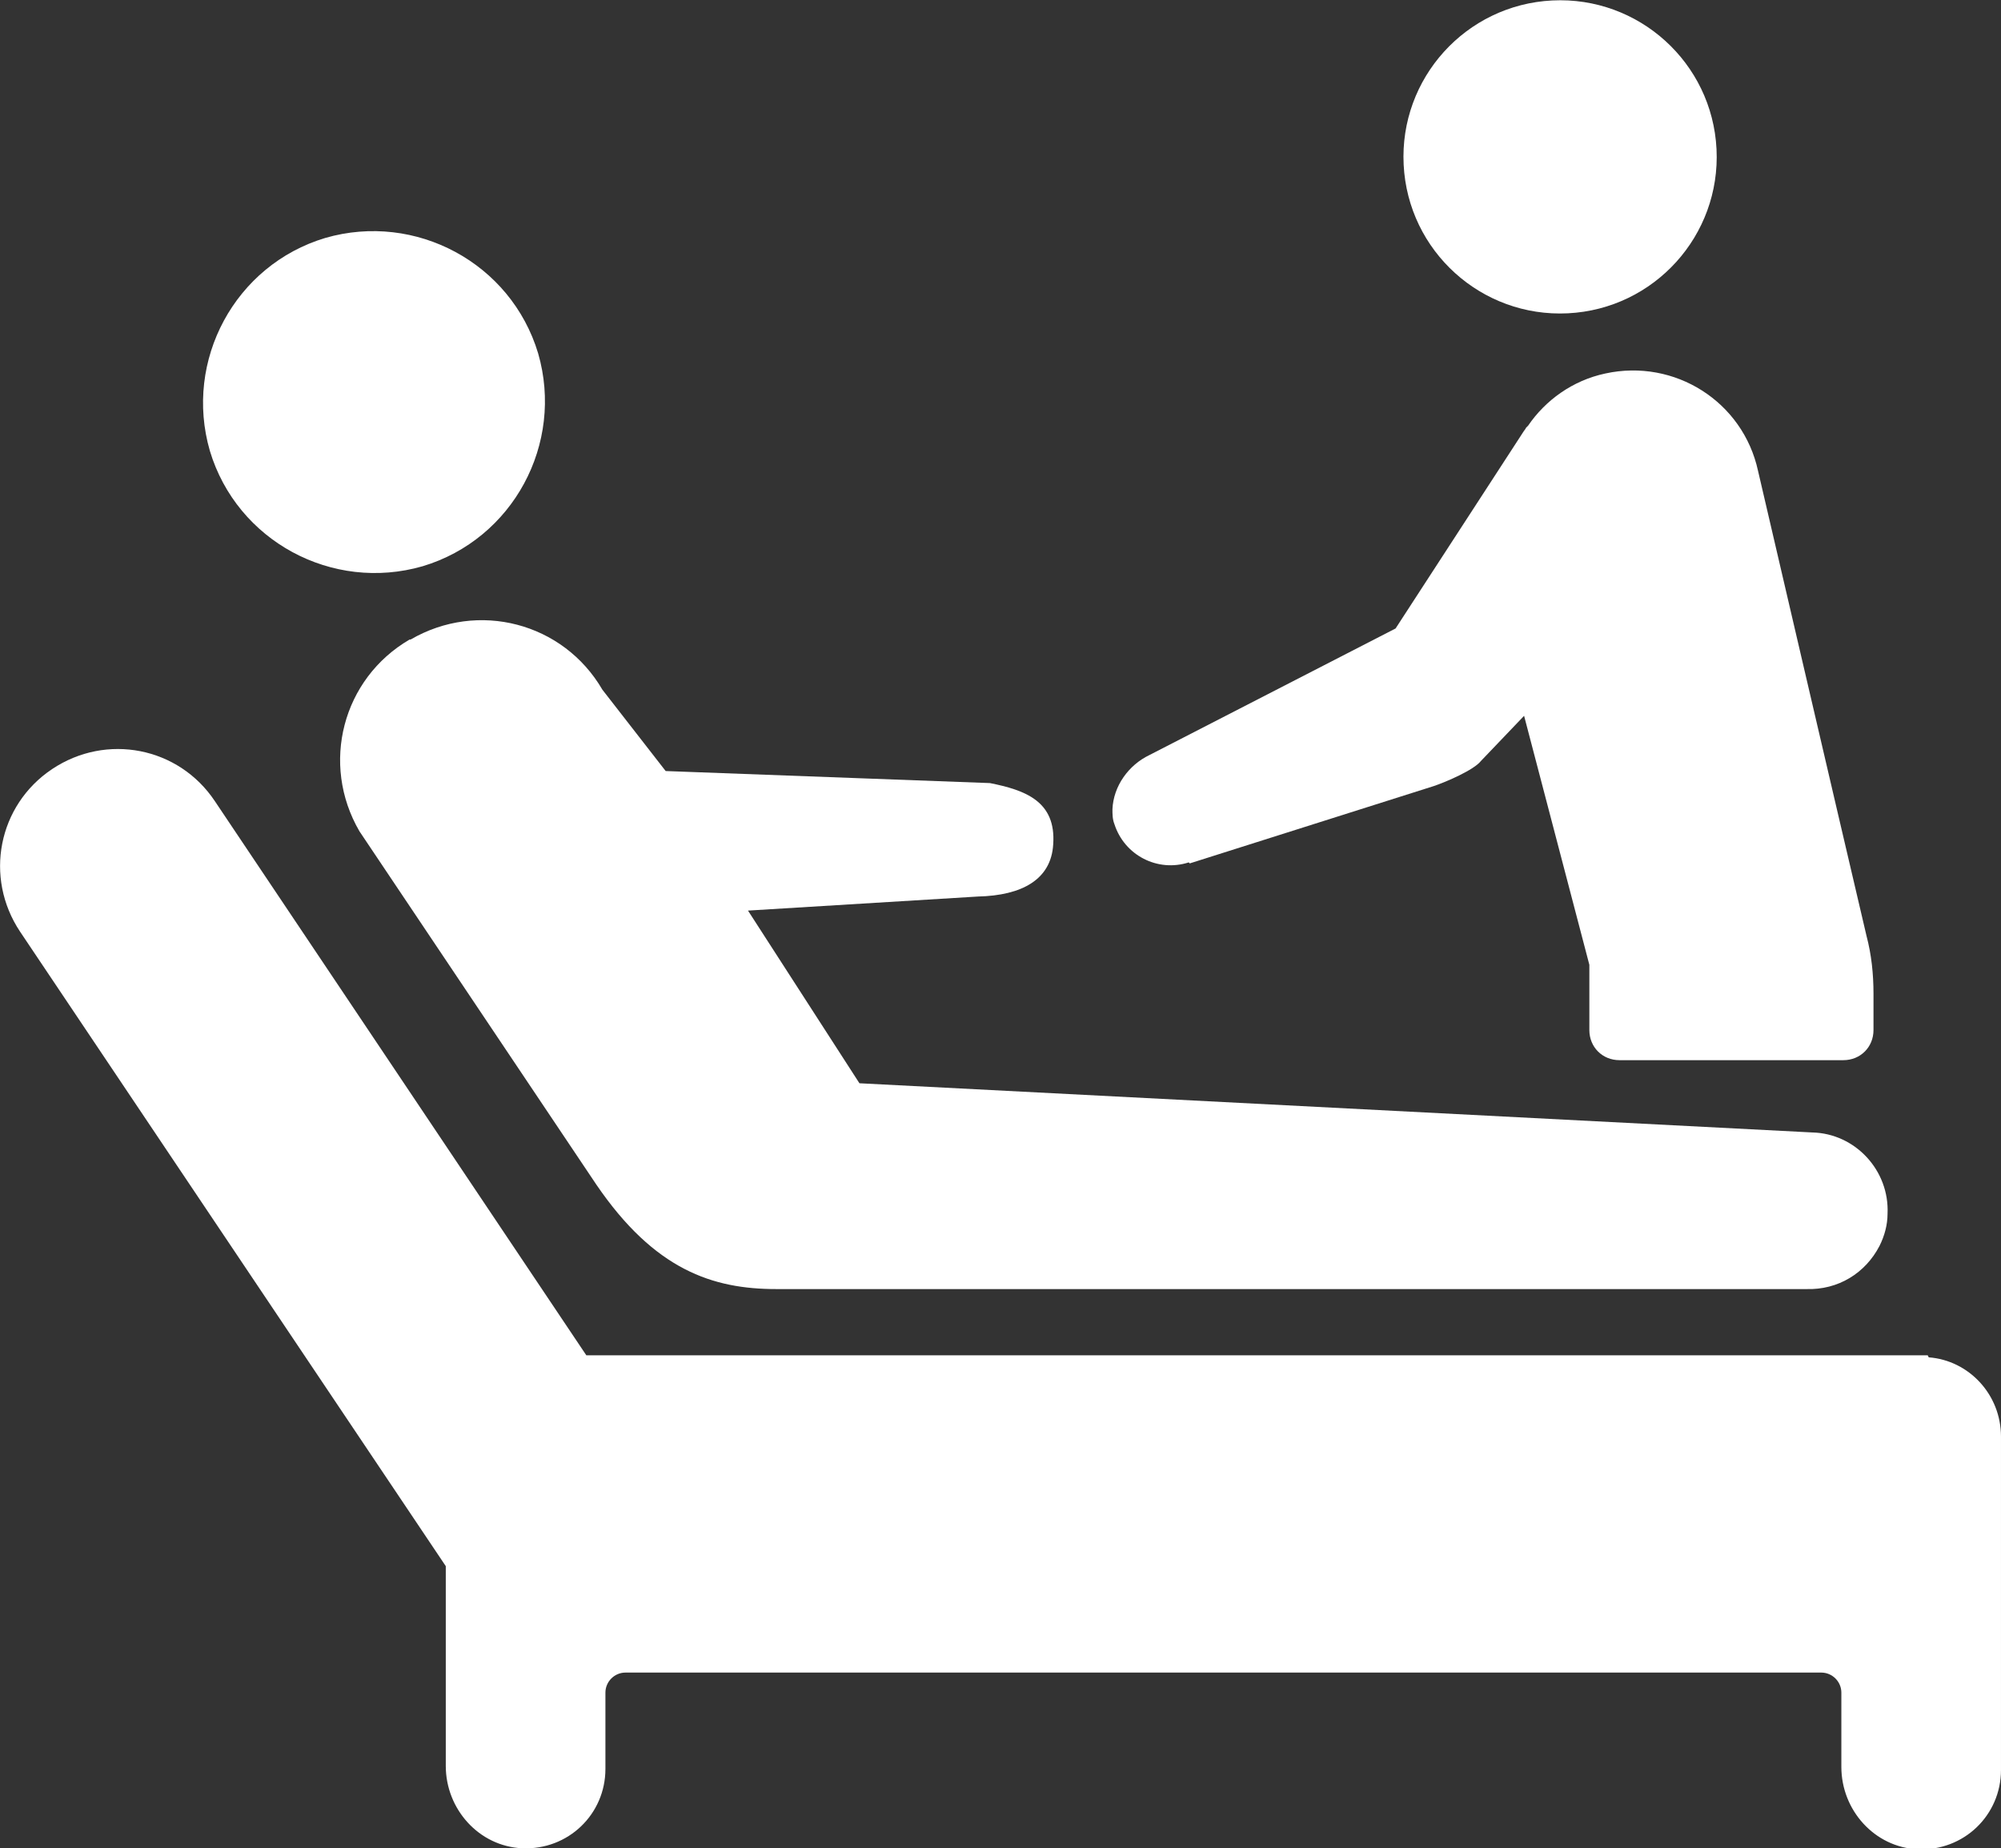
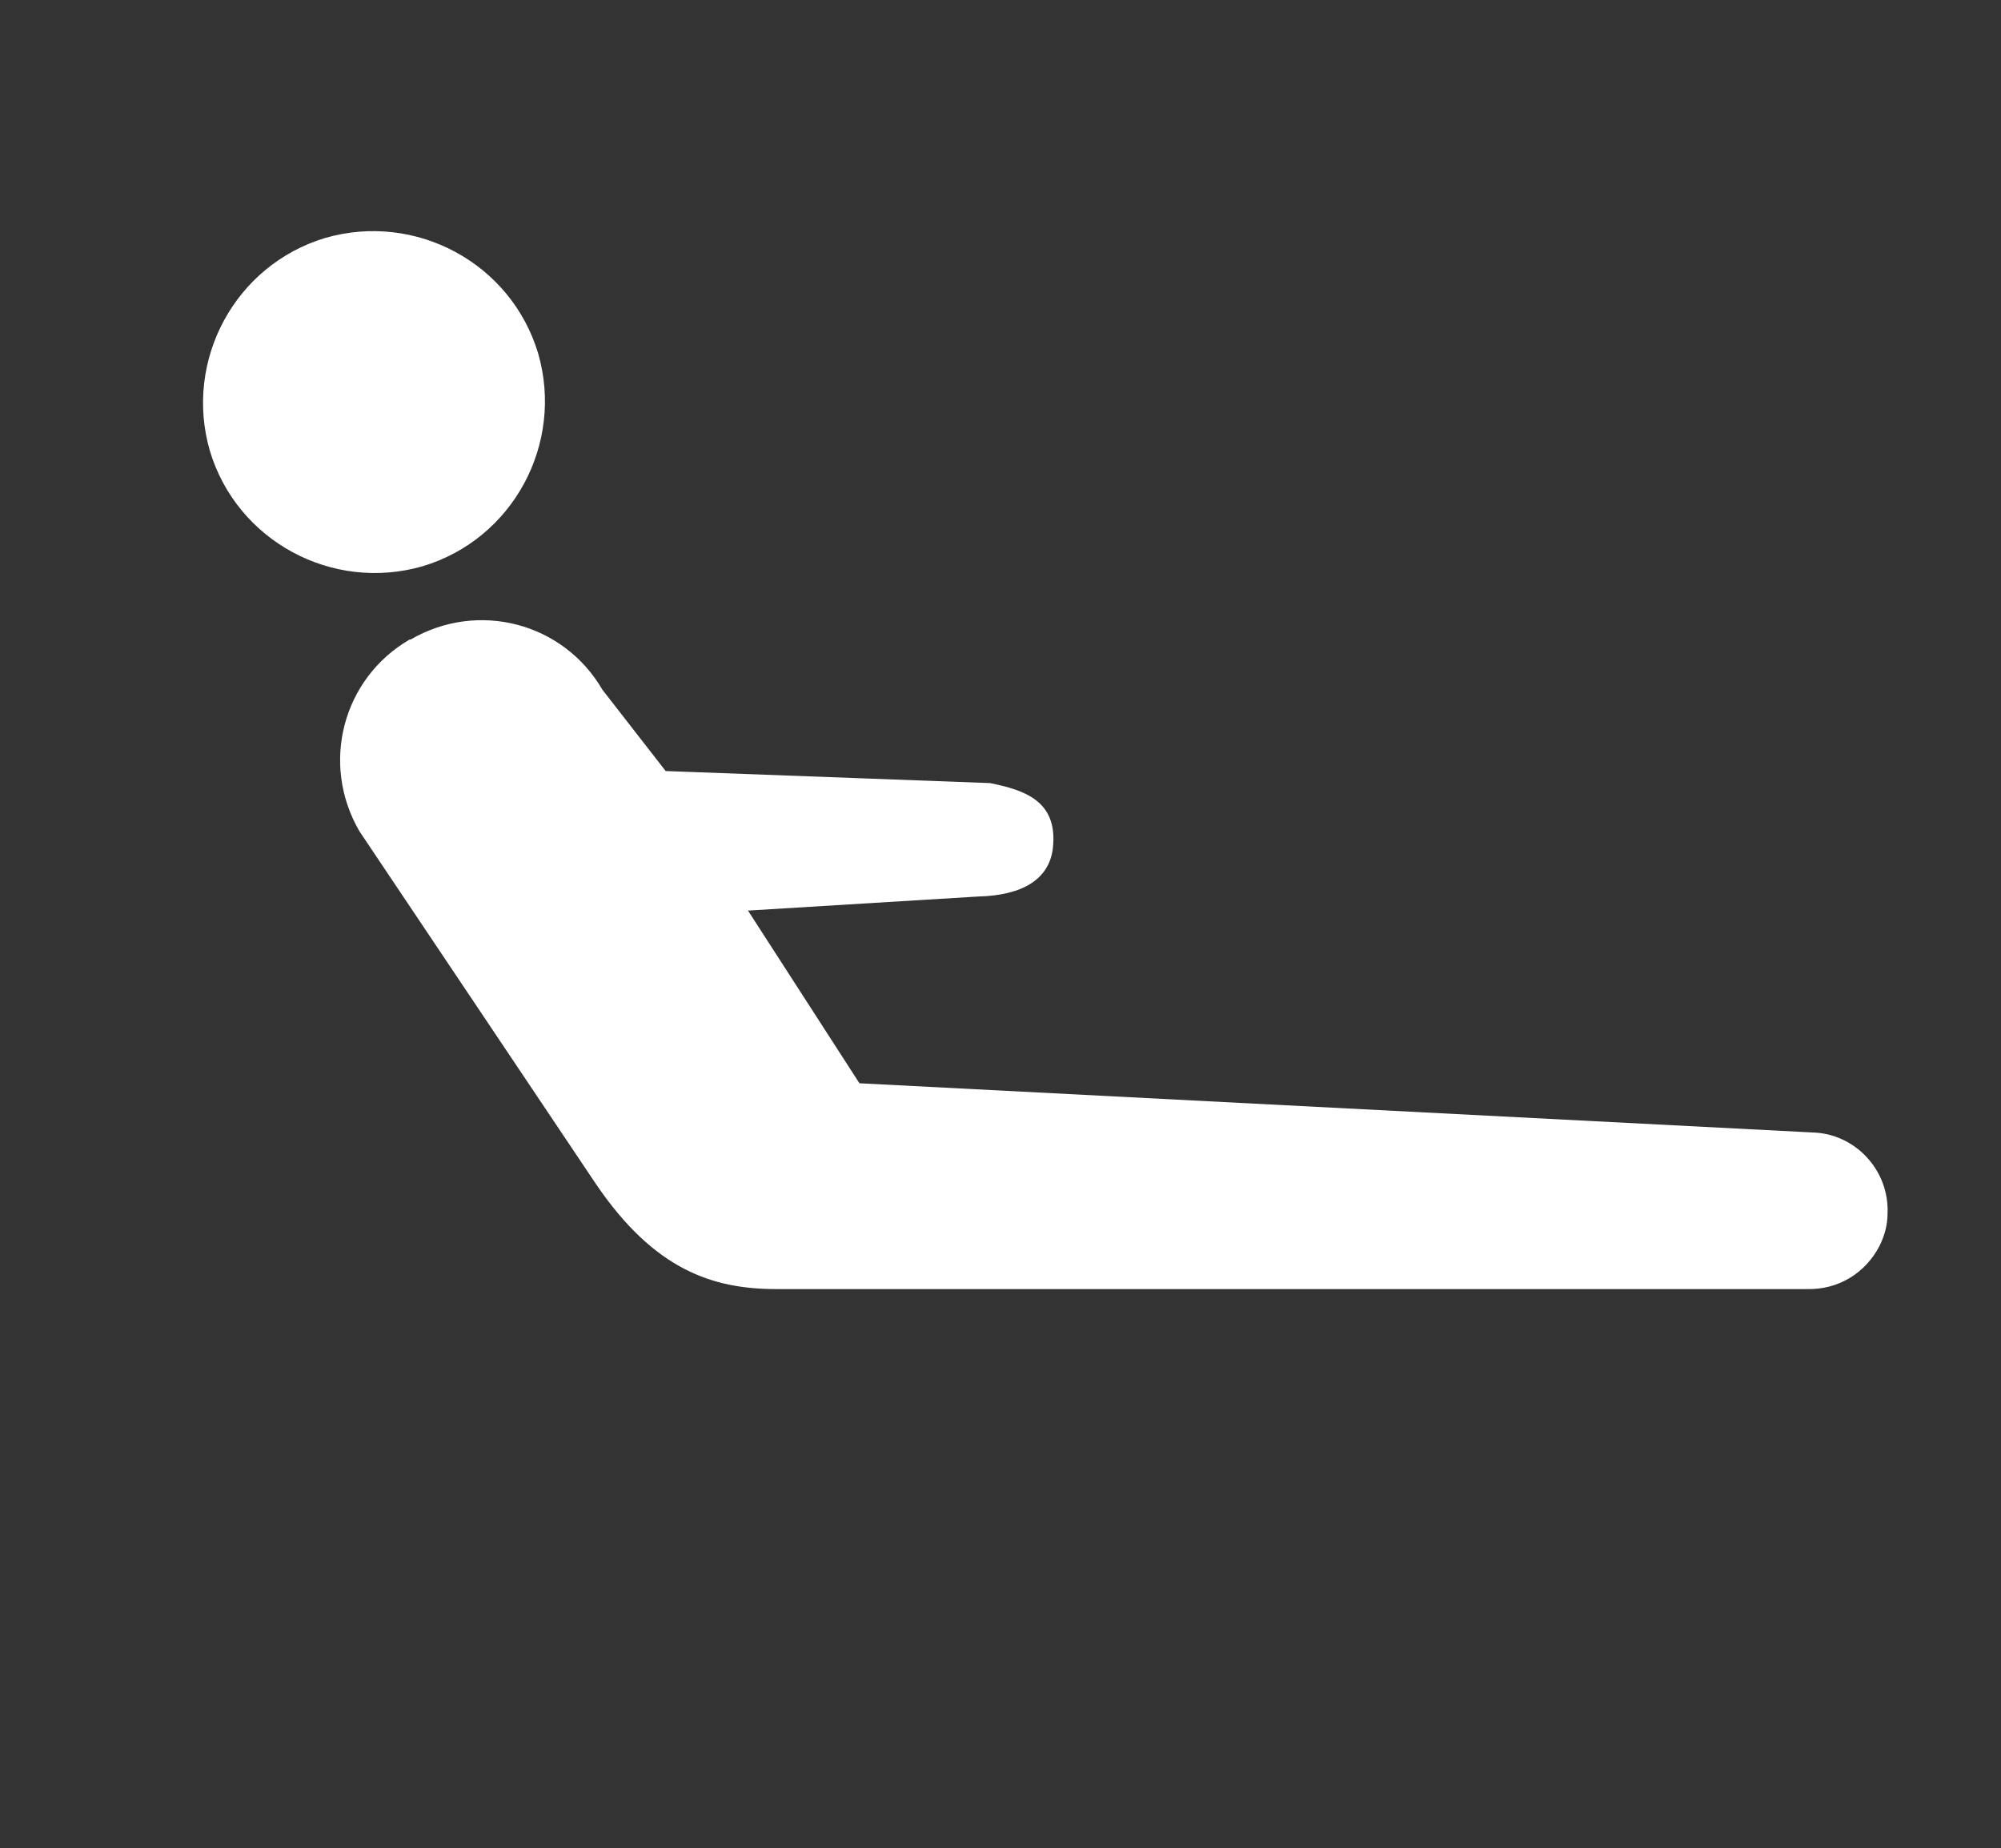
<svg xmlns="http://www.w3.org/2000/svg" id="Layer_2" viewBox="0 0 19.93 18.41">
  <rect x="0" y="0" width="19.93" height="18.41" fill="#333333" stroke="none" />
  <defs>
    <style>.cls-1{fill:#fff;stroke-width:0px;}</style>
  </defs>
  <g id="Layer_1-2">
    <path class="cls-1" d="m4.08,6.37c-.67.39-.89,1.24-.5,1.91l2.36,3.52c.58.85,1.16,1.04,1.79,1.04.07,0,.11,0,.17,0h10.09c.32.01.59-.16.73-.43.05-.1.08-.21.08-.32.02-.43-.32-.8-.75-.81l-9.49-.49-1.11-1.72,2.29-.14c.44-.01.73-.17.75-.52.03-.43-.28-.54-.63-.61l-3.23-.12-.63-.81c-.39-.67-1.24-.89-1.91-.5Z" />
    <path class="cls-1" d="m4.21,5.64c.9-.27,1.41-1.22,1.15-2.12-.27-.9-1.22-1.41-2.12-1.15-.9.27-1.41,1.22-1.15,2.12.27.9,1.22,1.41,2.12,1.15Z" />
-     <circle class="cls-1" cx="15.54" cy="1.56" r="1.56" transform="translate(-.06 .78) rotate(-2.86)" />
-     <path class="cls-1" d="m11.85,8.6l2.43-.77c.12-.04.4-.16.47-.25h0s.43-.45.43-.45l.65,2.48v.65c0,.17.13.3.3.3h2.23c.17,0,.3-.13.3-.3v-.36c0-.2-.02-.39-.07-.58-.31-1.32-1.08-4.63-1.08-4.63-.15-.69-.83-1.12-1.52-.97-.33.07-.6.27-.77.52h0s-.02.02-.02.02c0,0-.01.02-.02.03l-1.28,1.97-2.45,1.26c-.21.1-.36.31-.37.54,0,.05,0,.1.02.15.1.31.43.48.74.38Z" />
-     <path class="cls-1" d="m19.2,13.5h0s0,0,0,0c-.02,0-.04,0-.07,0-.02,0-.05,0-.07,0H5.84l-3.7-5.52c-.36-.54-1.08-.68-1.62-.32-.54.36-.68,1.08-.32,1.62l4.24,6.32v1.99c0,.43.33.8.76.82.46.02.83-.34.83-.79v-.76c0-.11.09-.2.2-.2h11.91c.11,0,.2.09.2.2v.74c0,.43.33.8.76.82.46.02.83-.34.83-.79v-3.32c0-.42-.32-.76-.72-.79Z" />
  </g>
</svg>